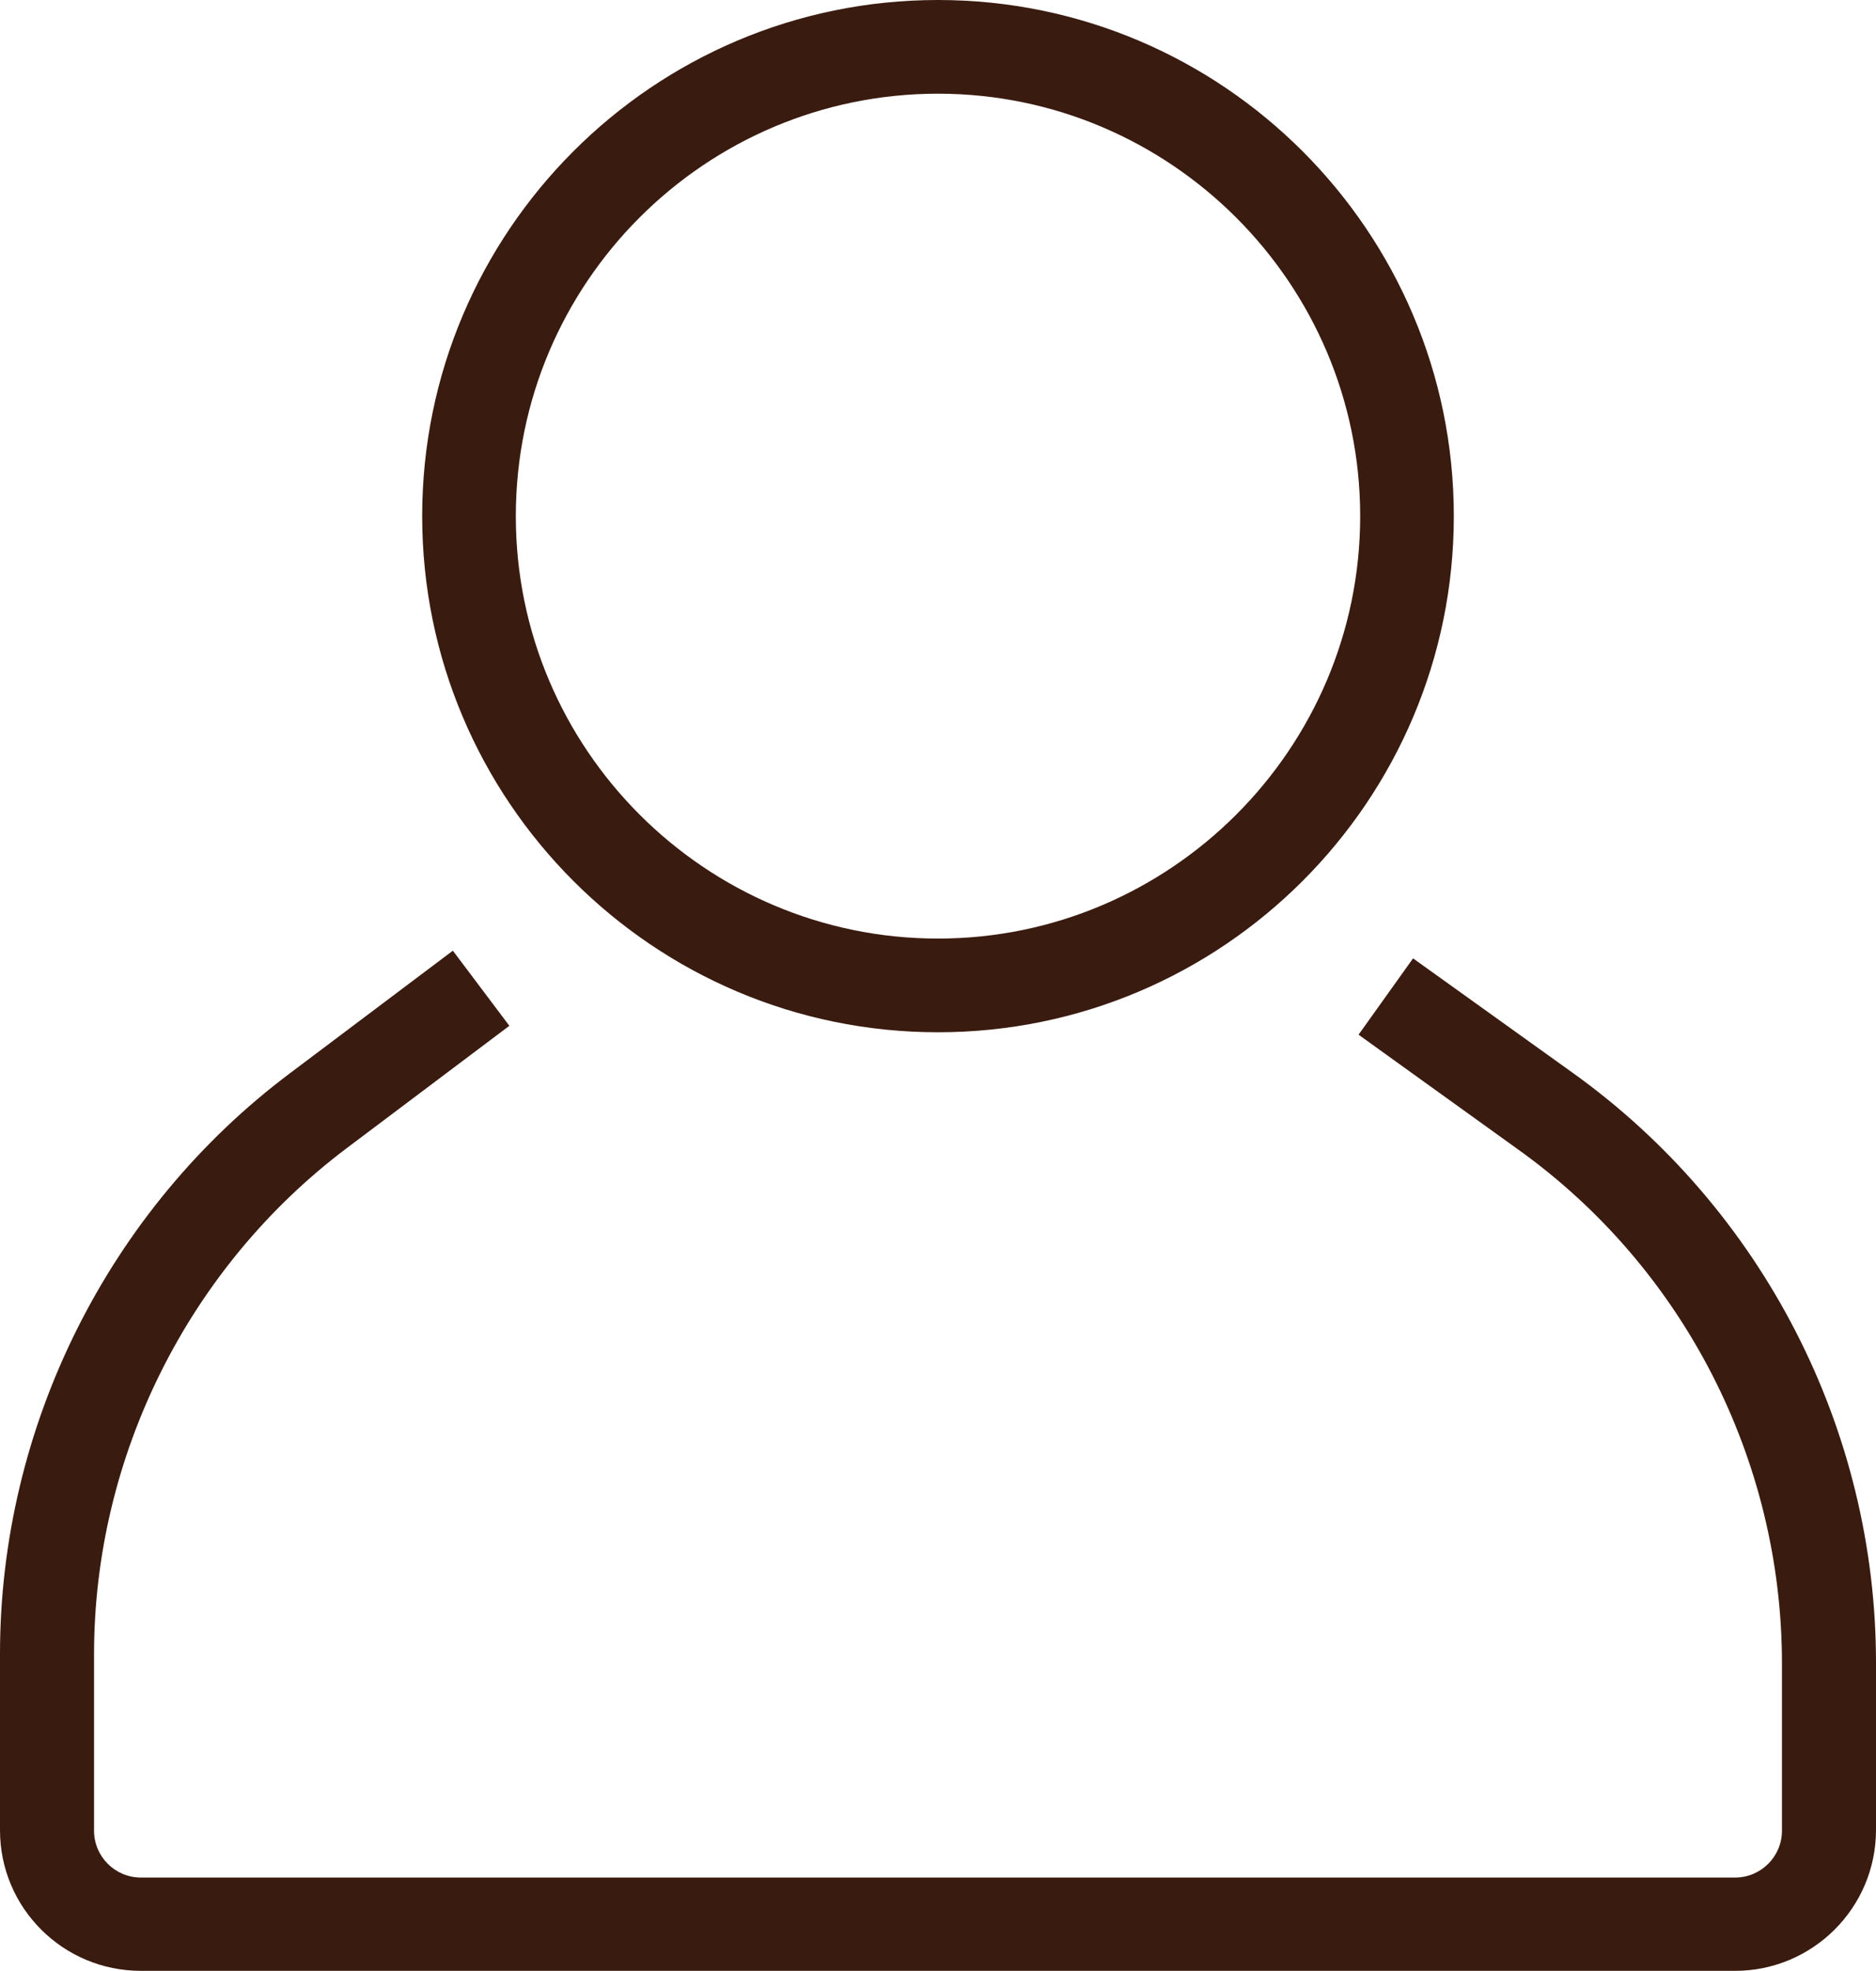
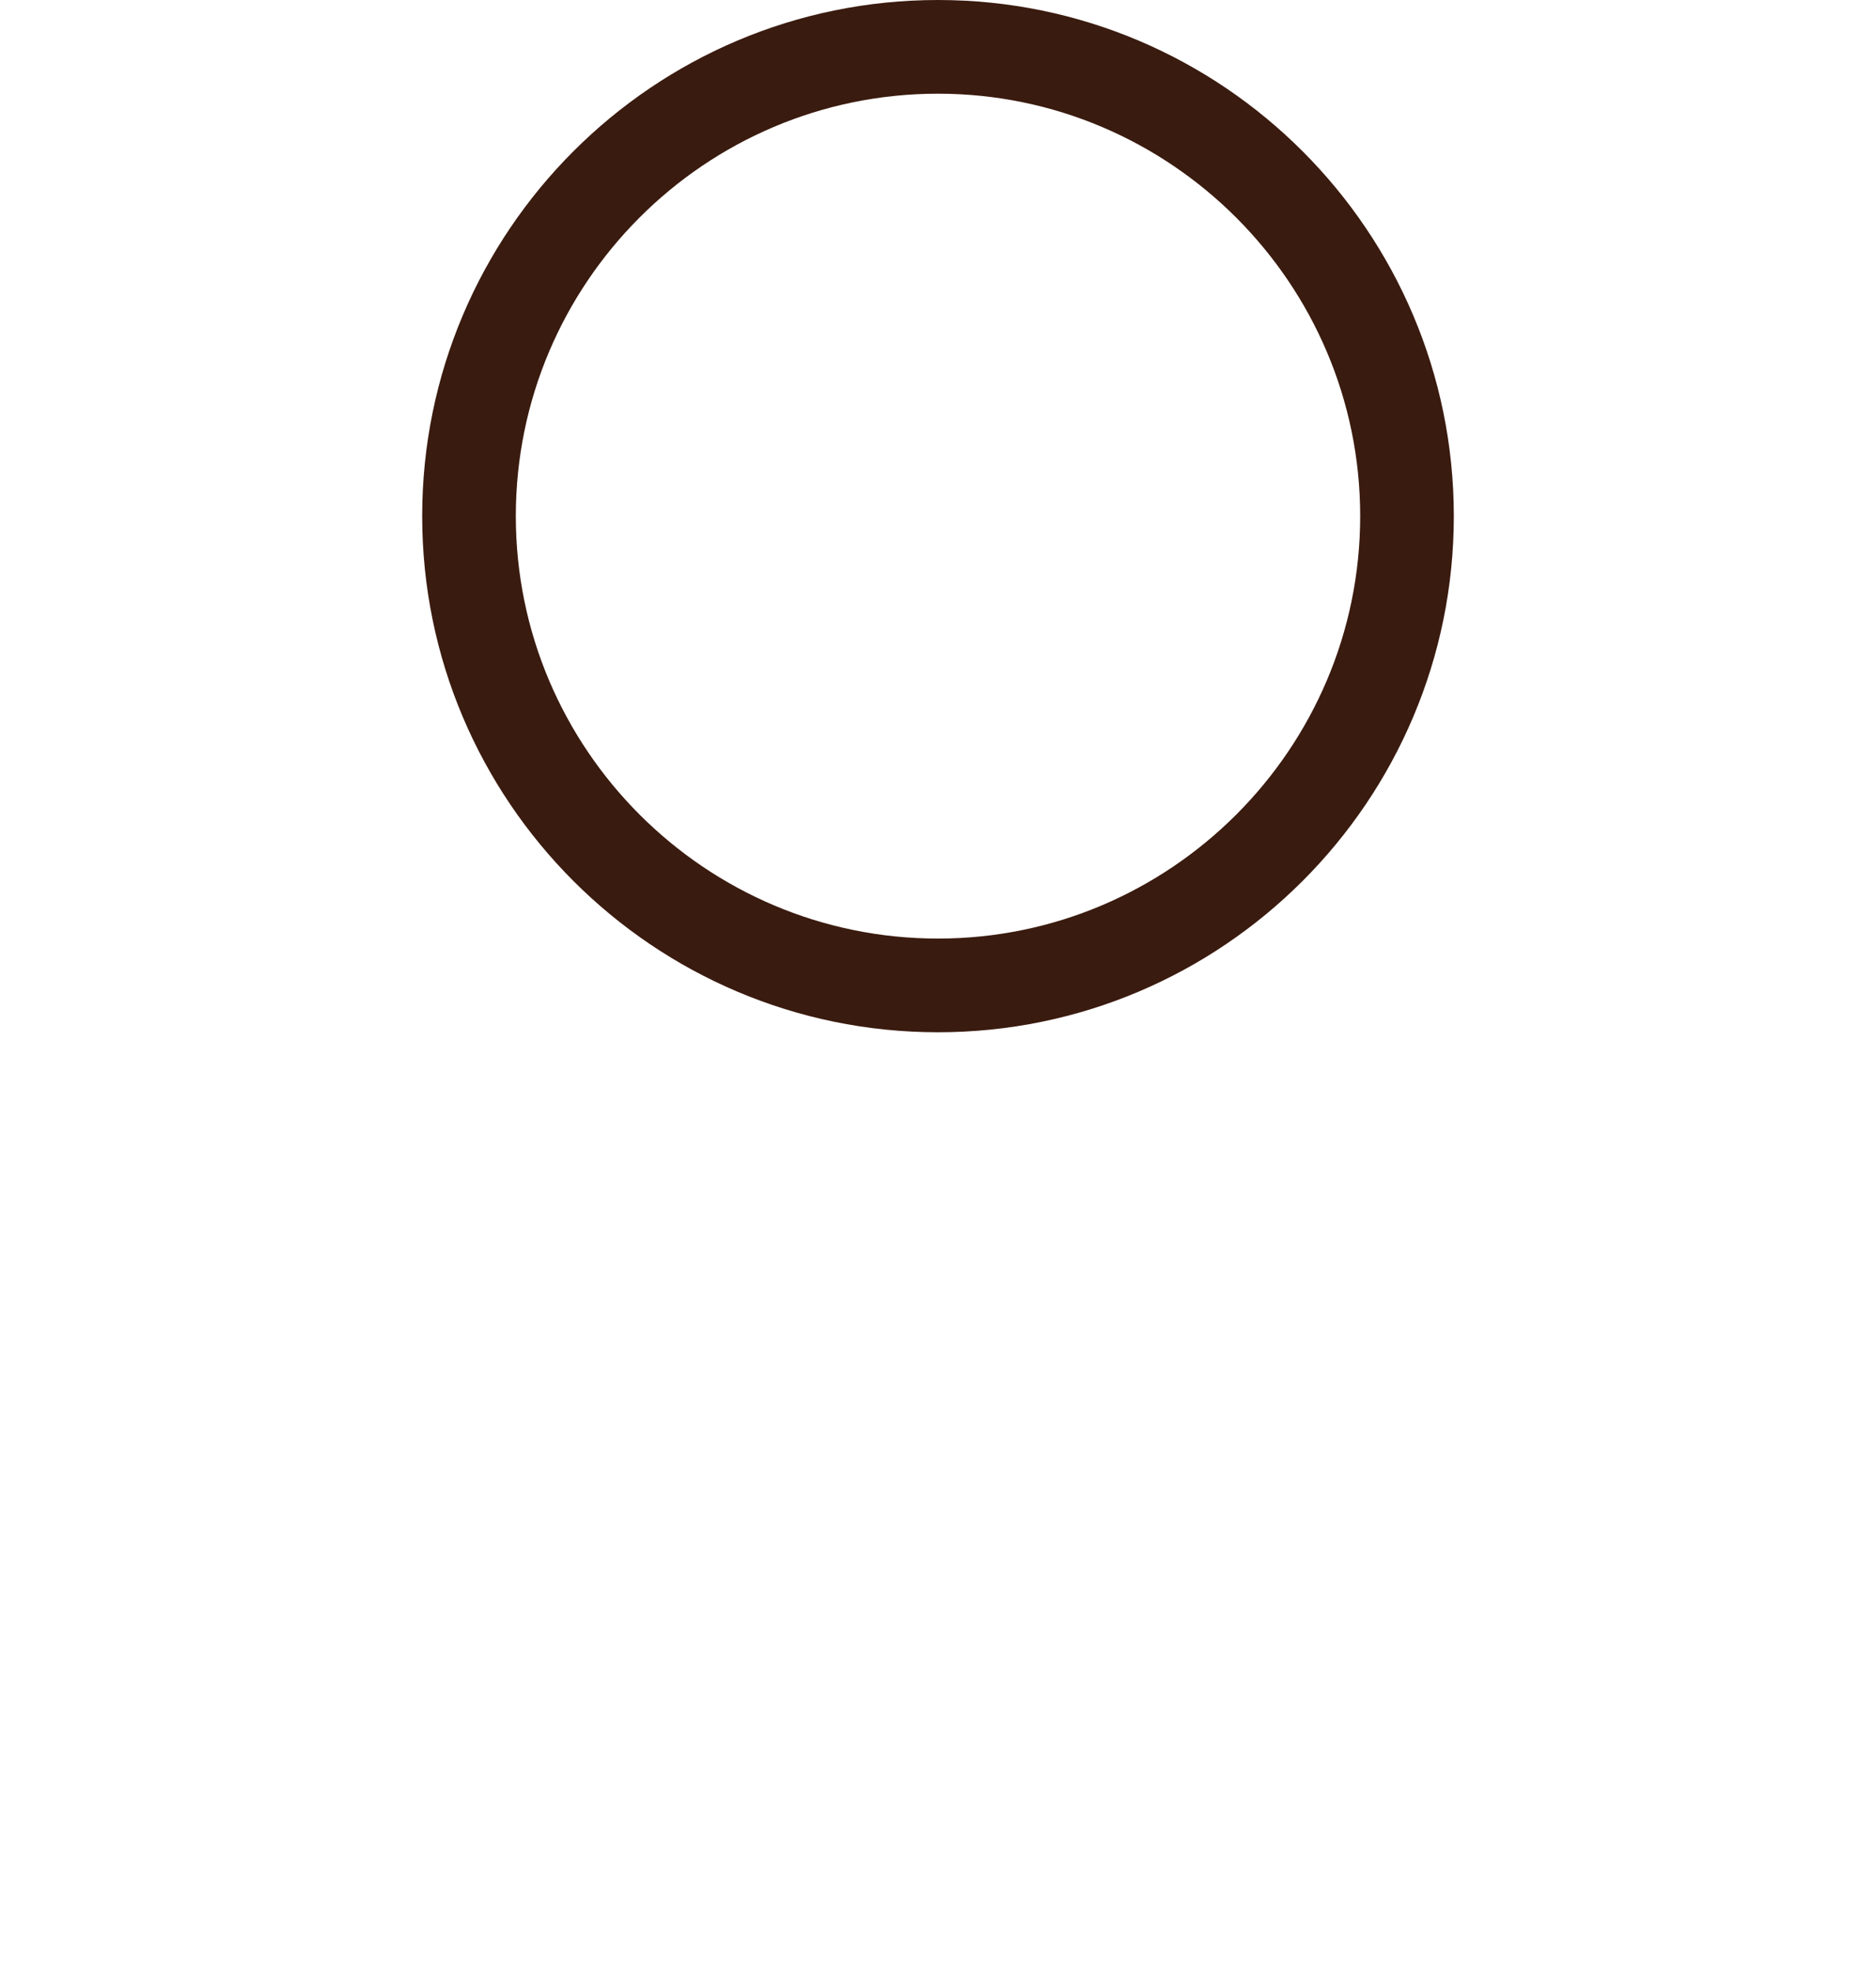
<svg xmlns="http://www.w3.org/2000/svg" fill="#000000" height="488" preserveAspectRatio="xMidYMid meet" version="1" viewBox="0.0 0.0 464.8 488.0" width="464.8" zoomAndPan="magnify">
  <g>
    <g fill="#3a1b0f" id="change1_1">
-       <path d="M389.6,265.6l-39.5-28.3l-13.5,18.9l39.5,28.4c41,29.3,65.4,76.9,65.4,127.3v41.4 c0,6.4-5.2,11.6-11.6,11.6h-395c-6.4,0-11.6-5.2-11.6-11.6v-43.7c0-49,23.4-95.8,62.6-125.3l40.3-30.3l-14-18.6l-40.3,30.3 C26.9,299.4,0,353.2,0,409.5v43.7C0,472.4,15.6,488,34.9,488h395c19.2,0,34.9-15.6,34.9-34.9v-41.4 C464.8,353.9,436.7,299.3,389.6,265.6z" fill="inherit" />
      <path d="M232.4,255.6c70.5,0,127.8-57.3,127.8-127.8S302.9,0,232.4,0S104.6,57.3,104.6,127.8 S161.9,255.6,232.4,255.6z M232.4,23.2C290,23.2,337,70.2,337,127.8S290,232.4,232.4,232.4s-104.6-46.9-104.6-104.6 S174.7,23.2,232.4,23.2z" fill="inherit" />
    </g>
  </g>
</svg>